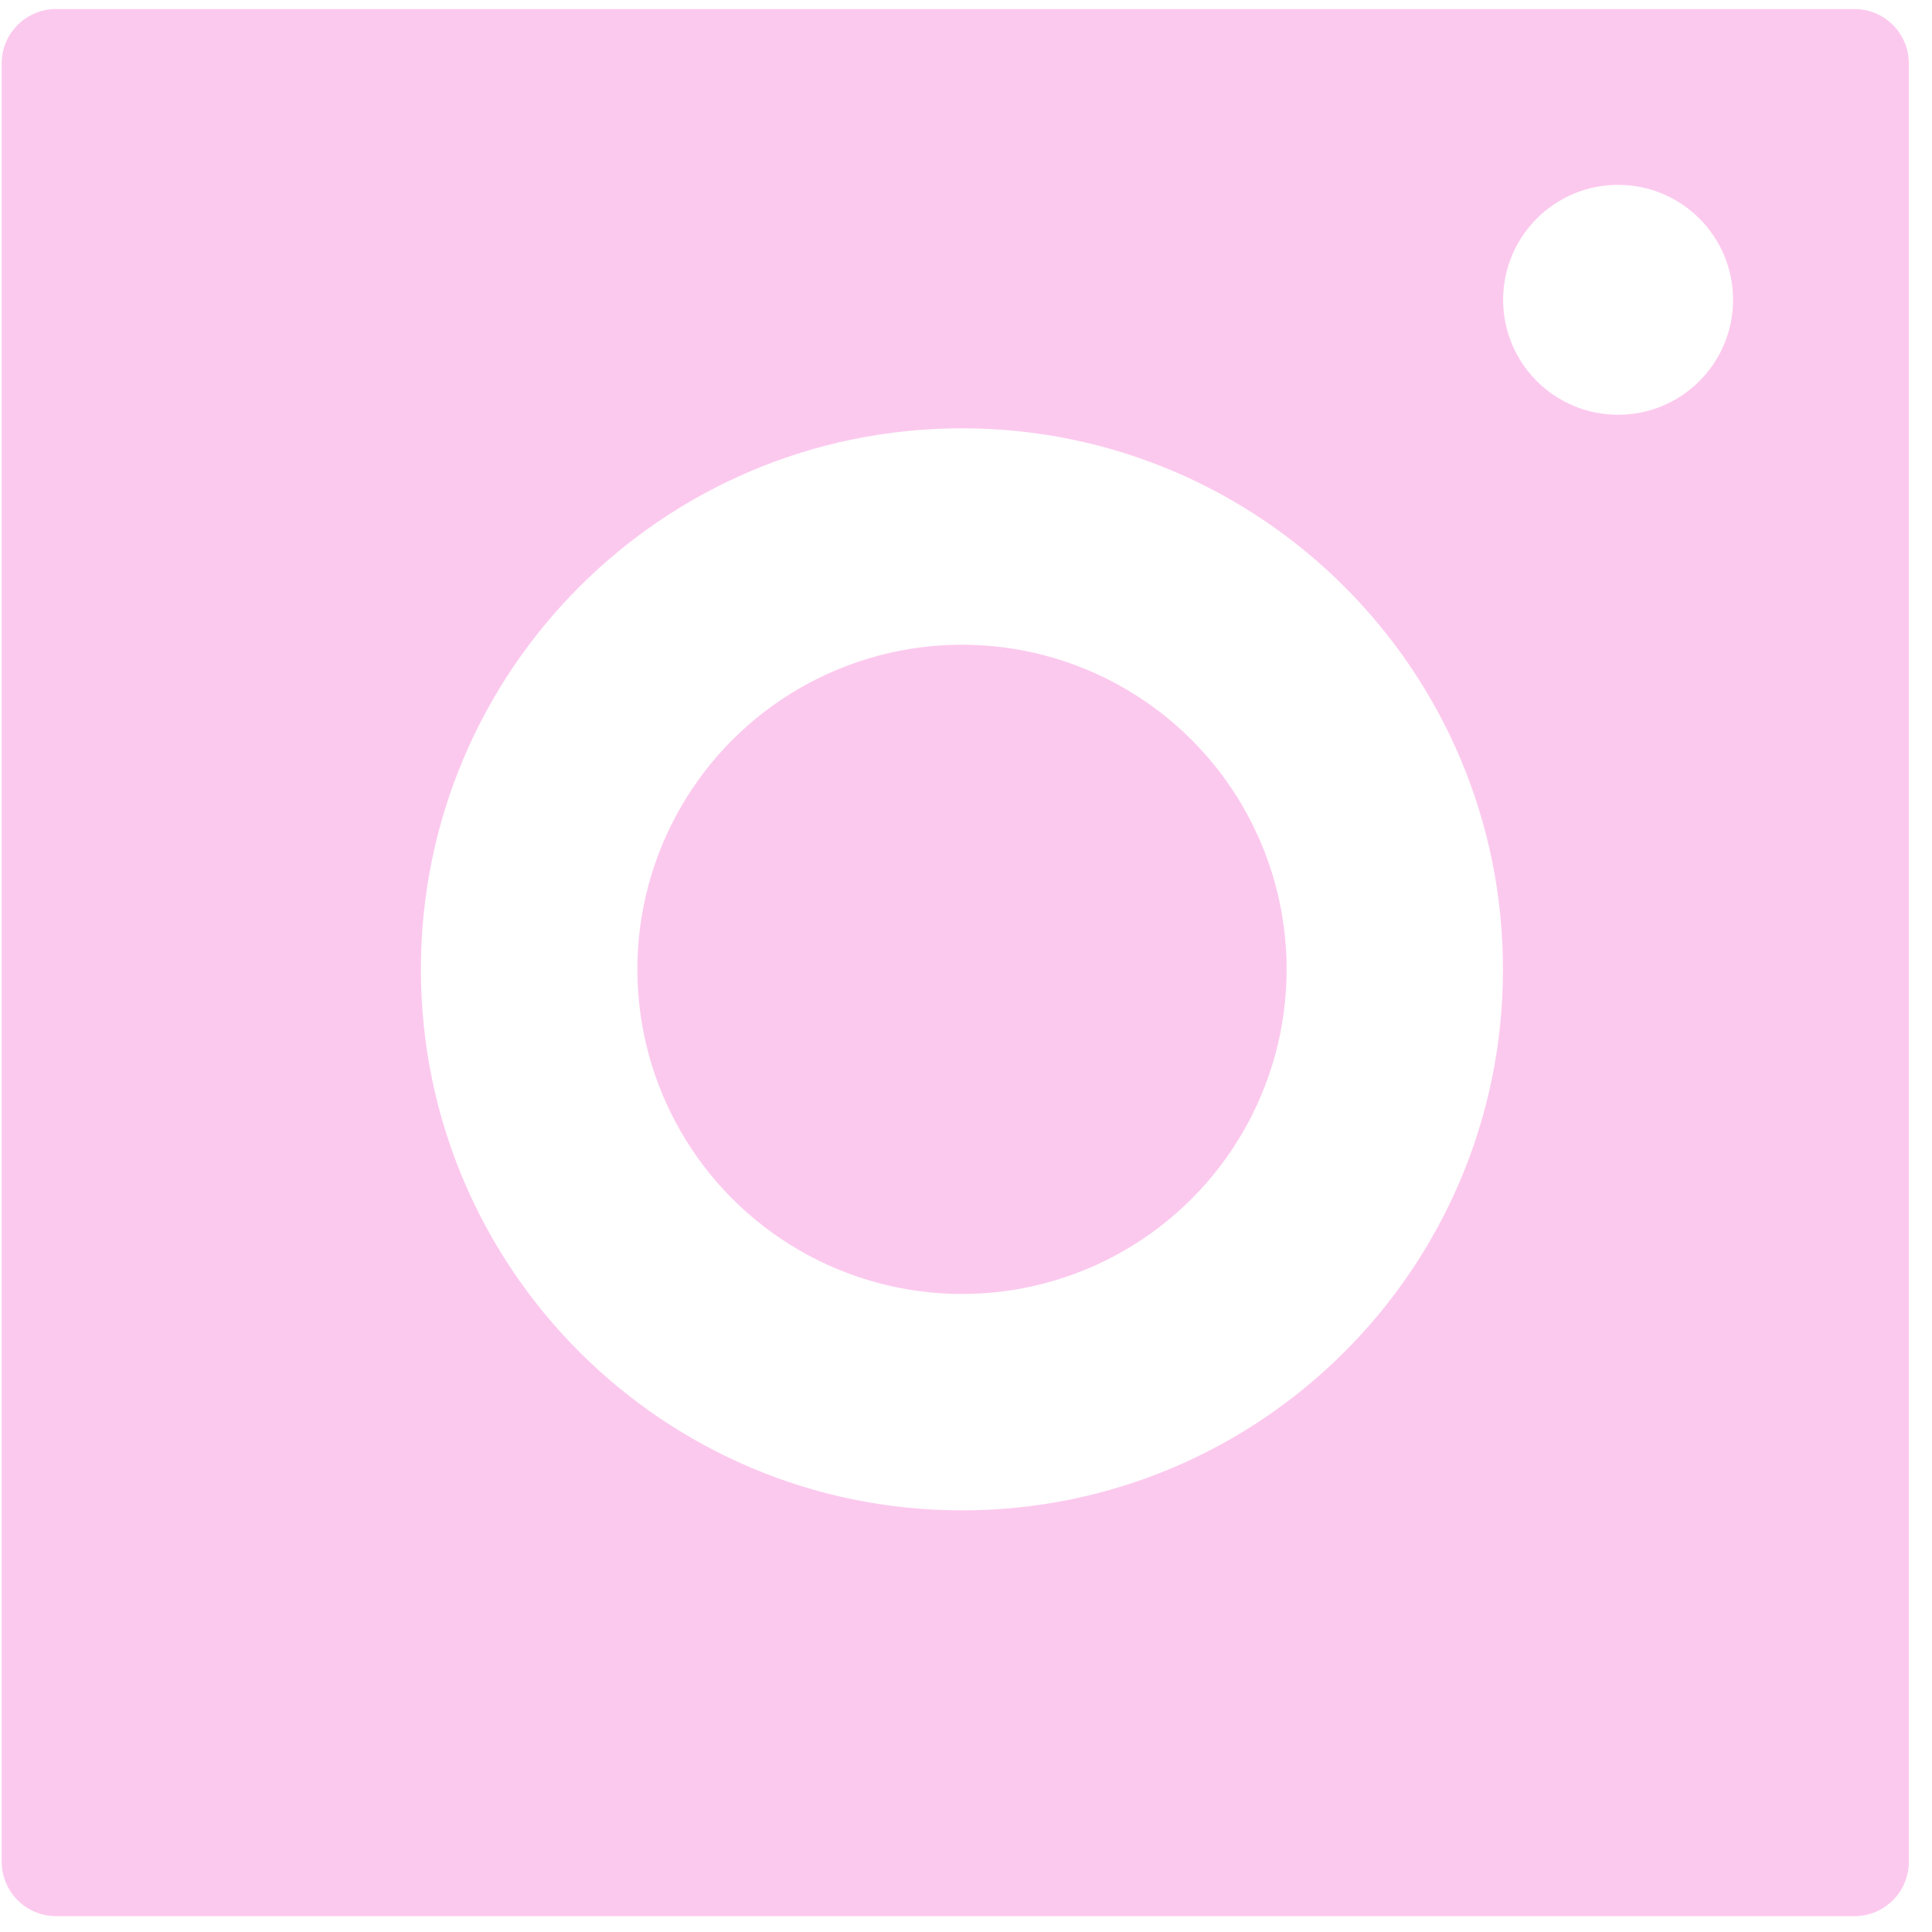
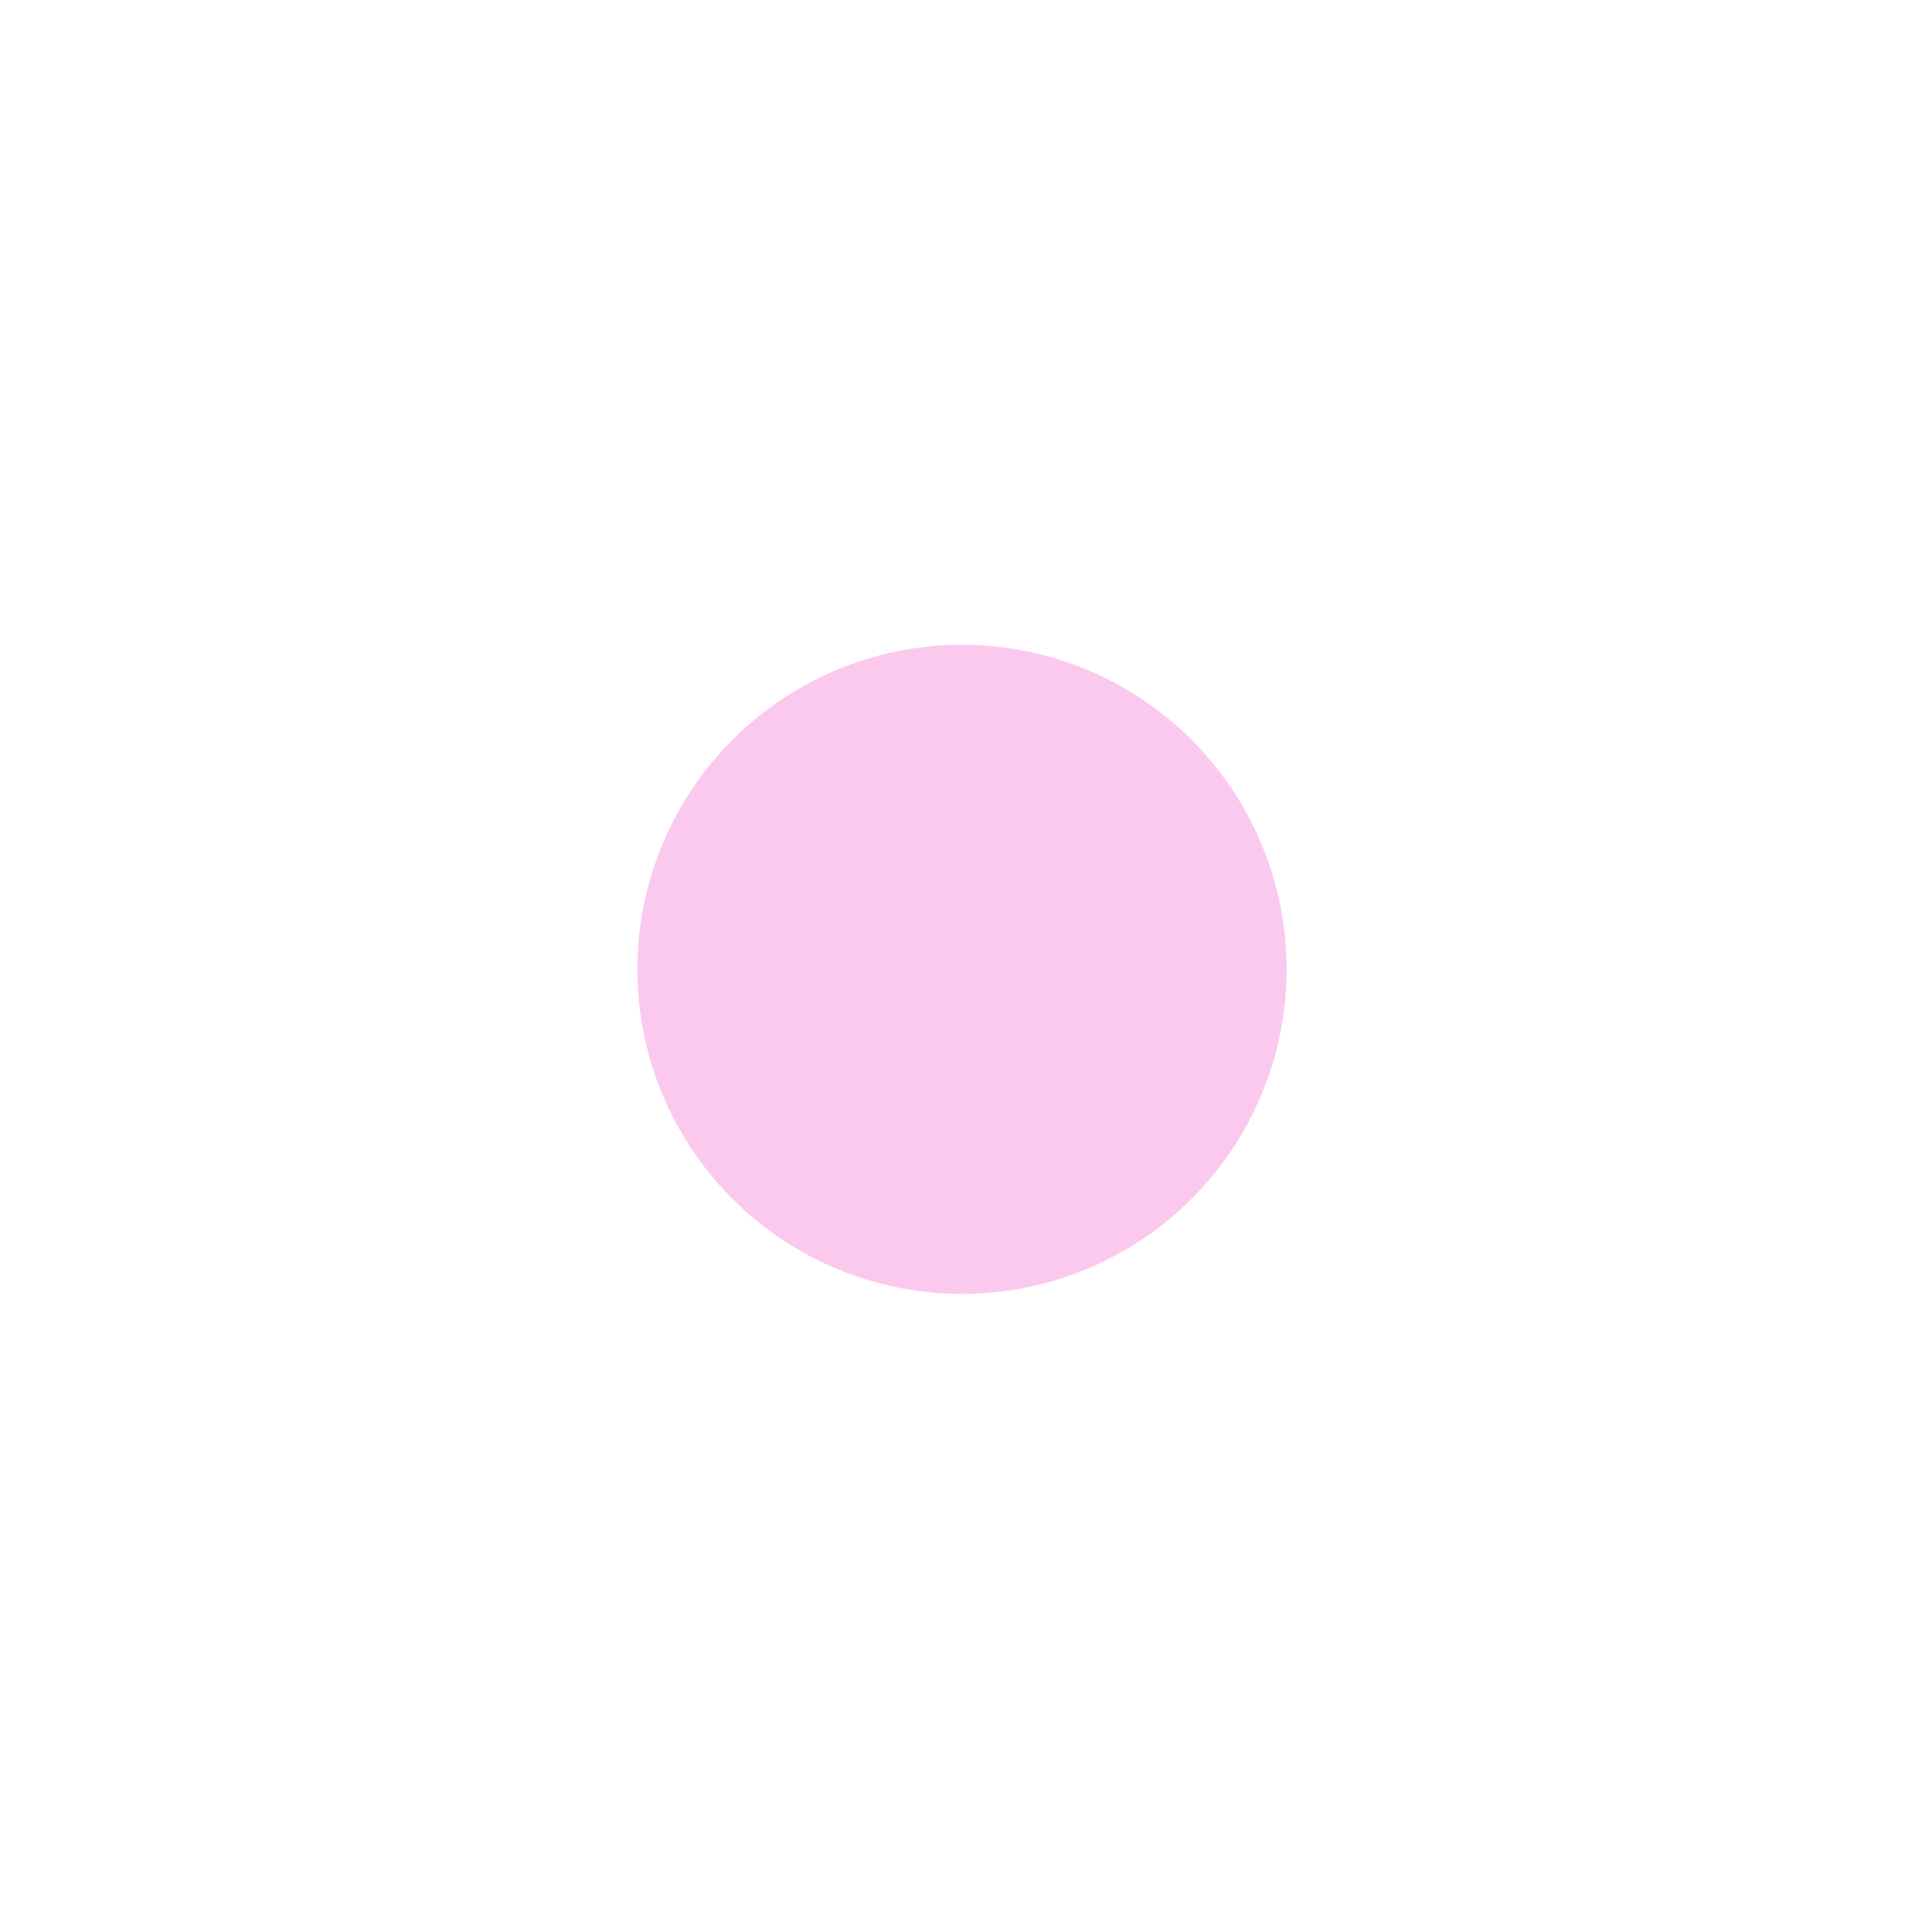
<svg xmlns="http://www.w3.org/2000/svg" width="71" height="71" viewBox="0 0 71 71" fill="none">
  <circle cx="35.353" cy="35.623" r="11.93" fill="#FCC9EE" />
-   <path fill-rule="evenodd" clip-rule="evenodd" d="M0.062 2.331C0.062 1.227 0.958 0.331 2.062 0.331H68.149C69.254 0.331 70.149 1.227 70.149 2.331V68.418C70.149 69.523 69.254 70.418 68.149 70.418H2.062C0.958 70.418 0.062 69.523 0.062 68.418V2.331ZM55.233 35.623C55.233 46.603 46.332 55.505 35.351 55.505C24.37 55.505 15.468 46.603 15.468 35.623C15.468 24.642 24.37 15.74 35.351 15.74C46.332 15.74 55.233 24.642 55.233 35.623ZM59.464 15.243C61.798 15.243 63.689 13.352 63.689 11.018C63.689 8.685 61.798 6.793 59.464 6.793C57.131 6.793 55.239 8.685 55.239 11.018C55.239 13.352 57.131 15.243 59.464 15.243Z" fill="#FCC9EE" />
</svg>